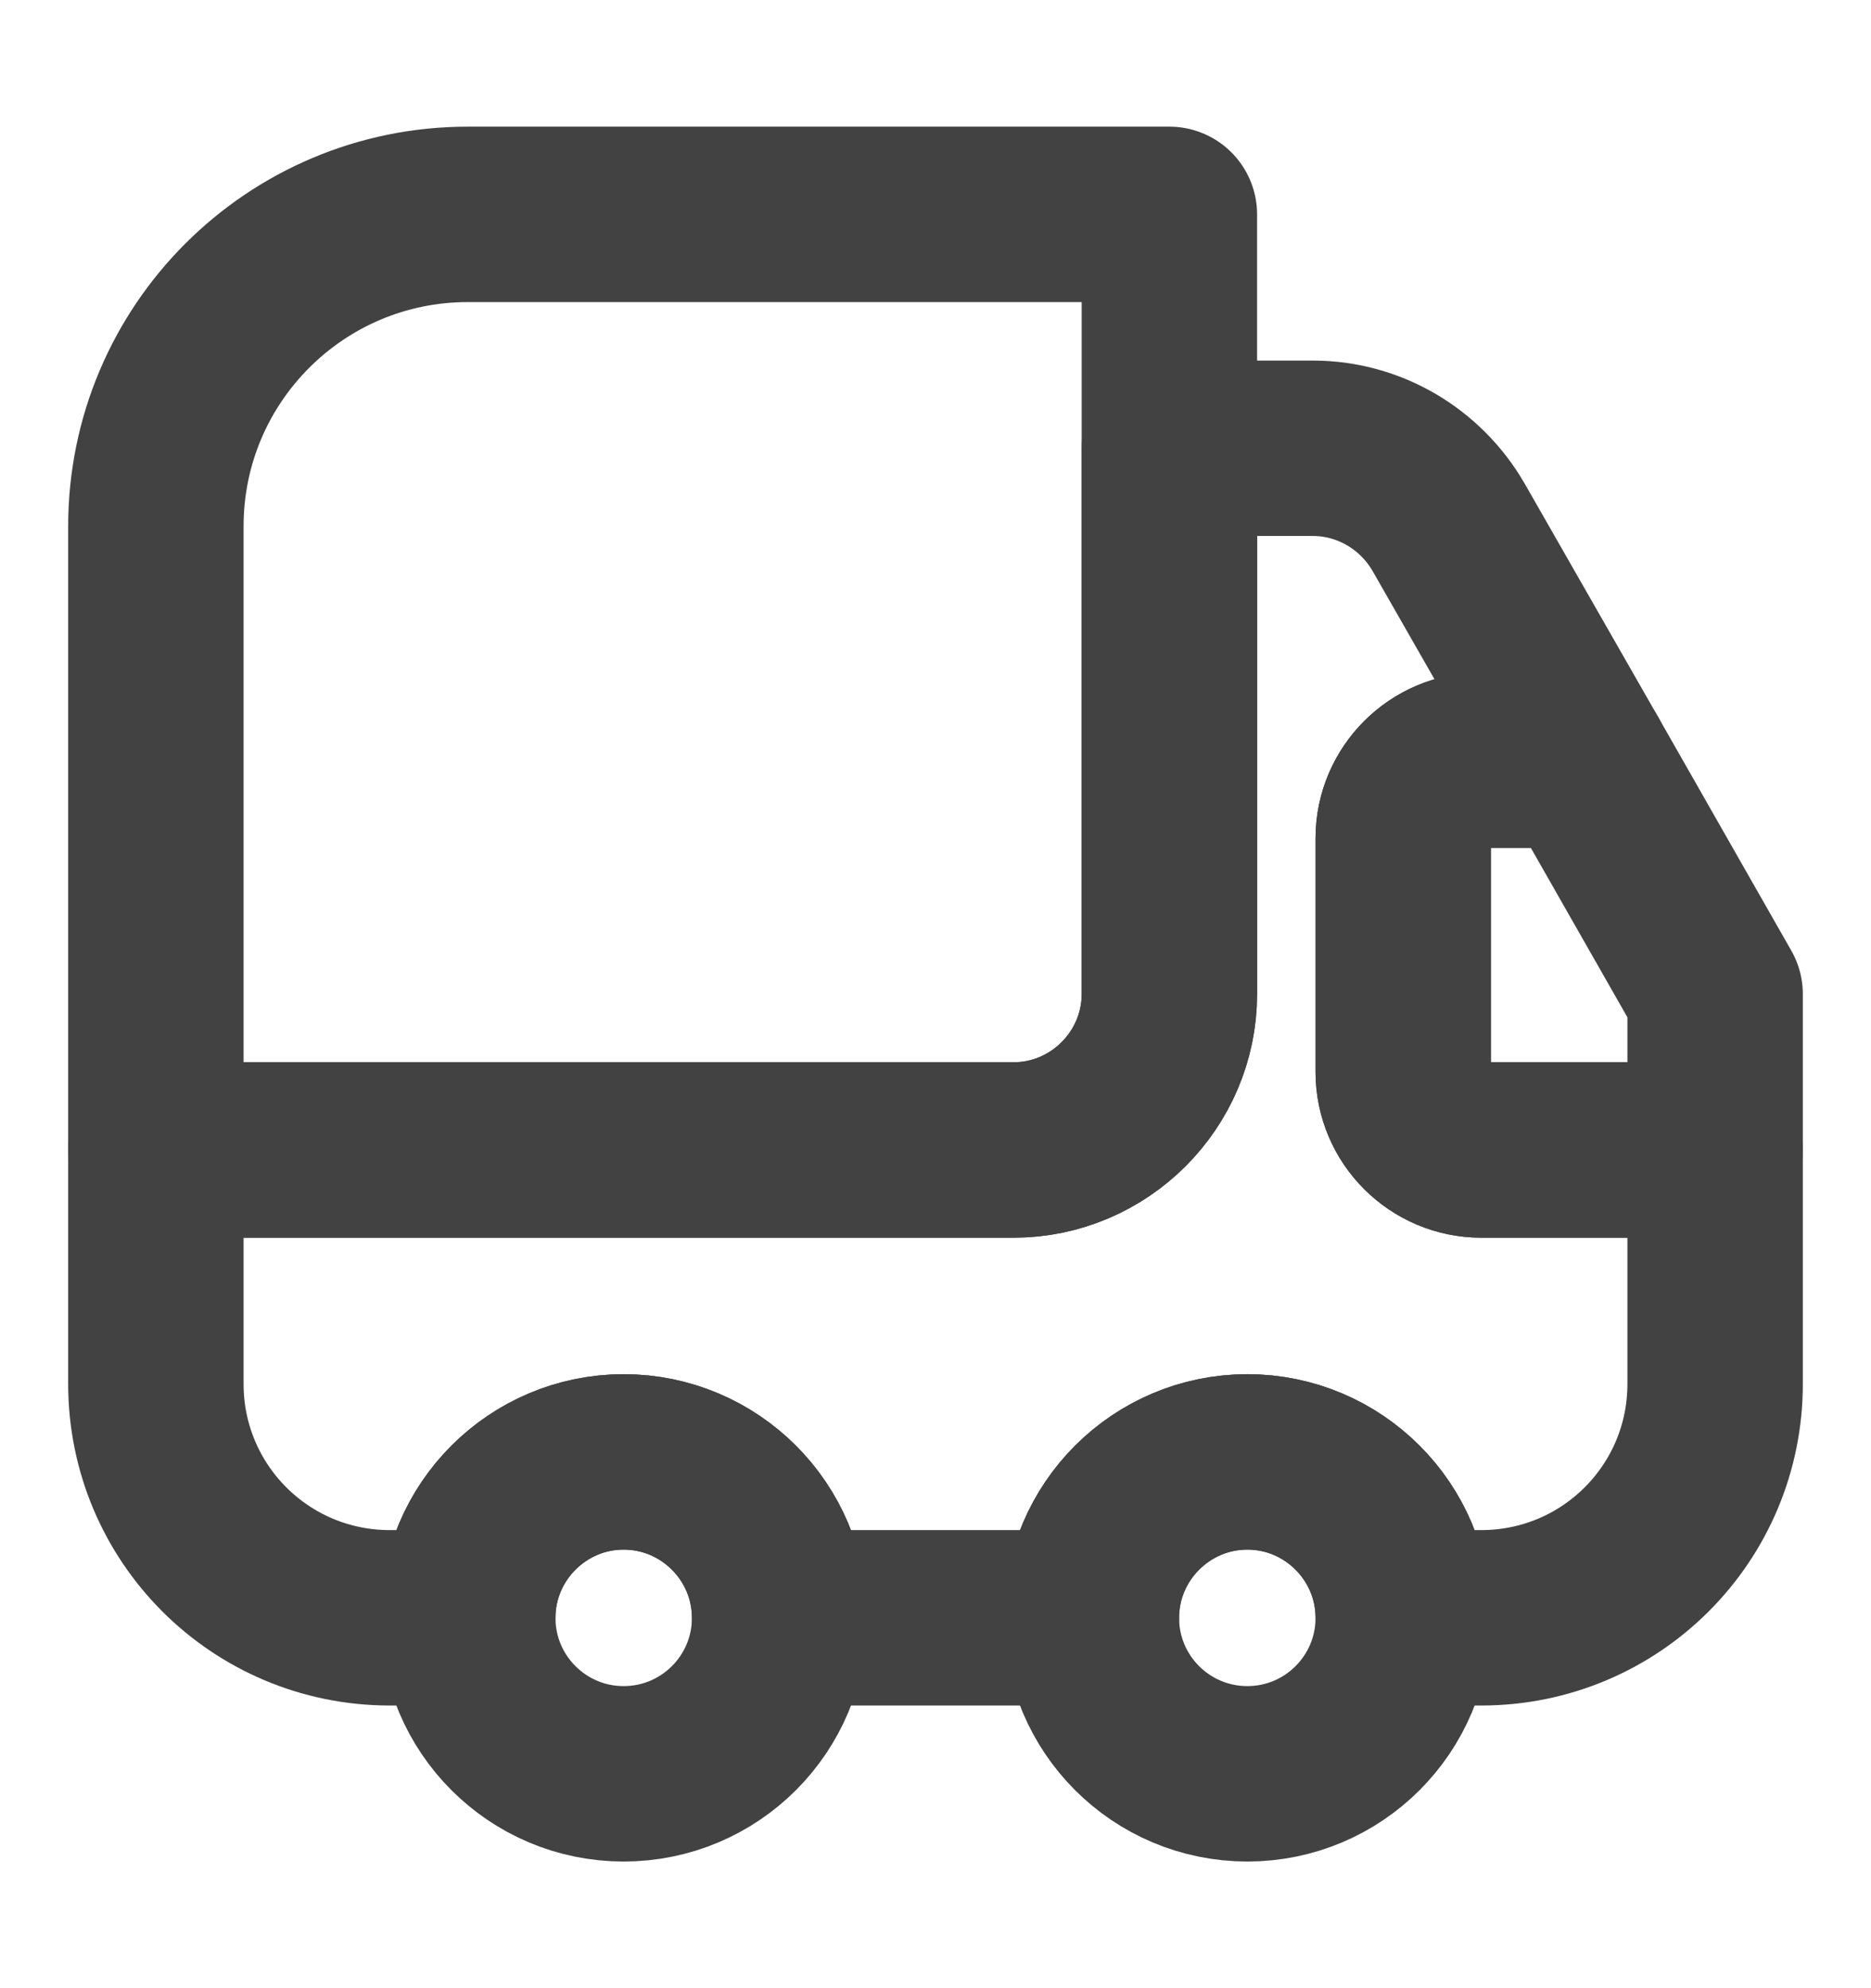
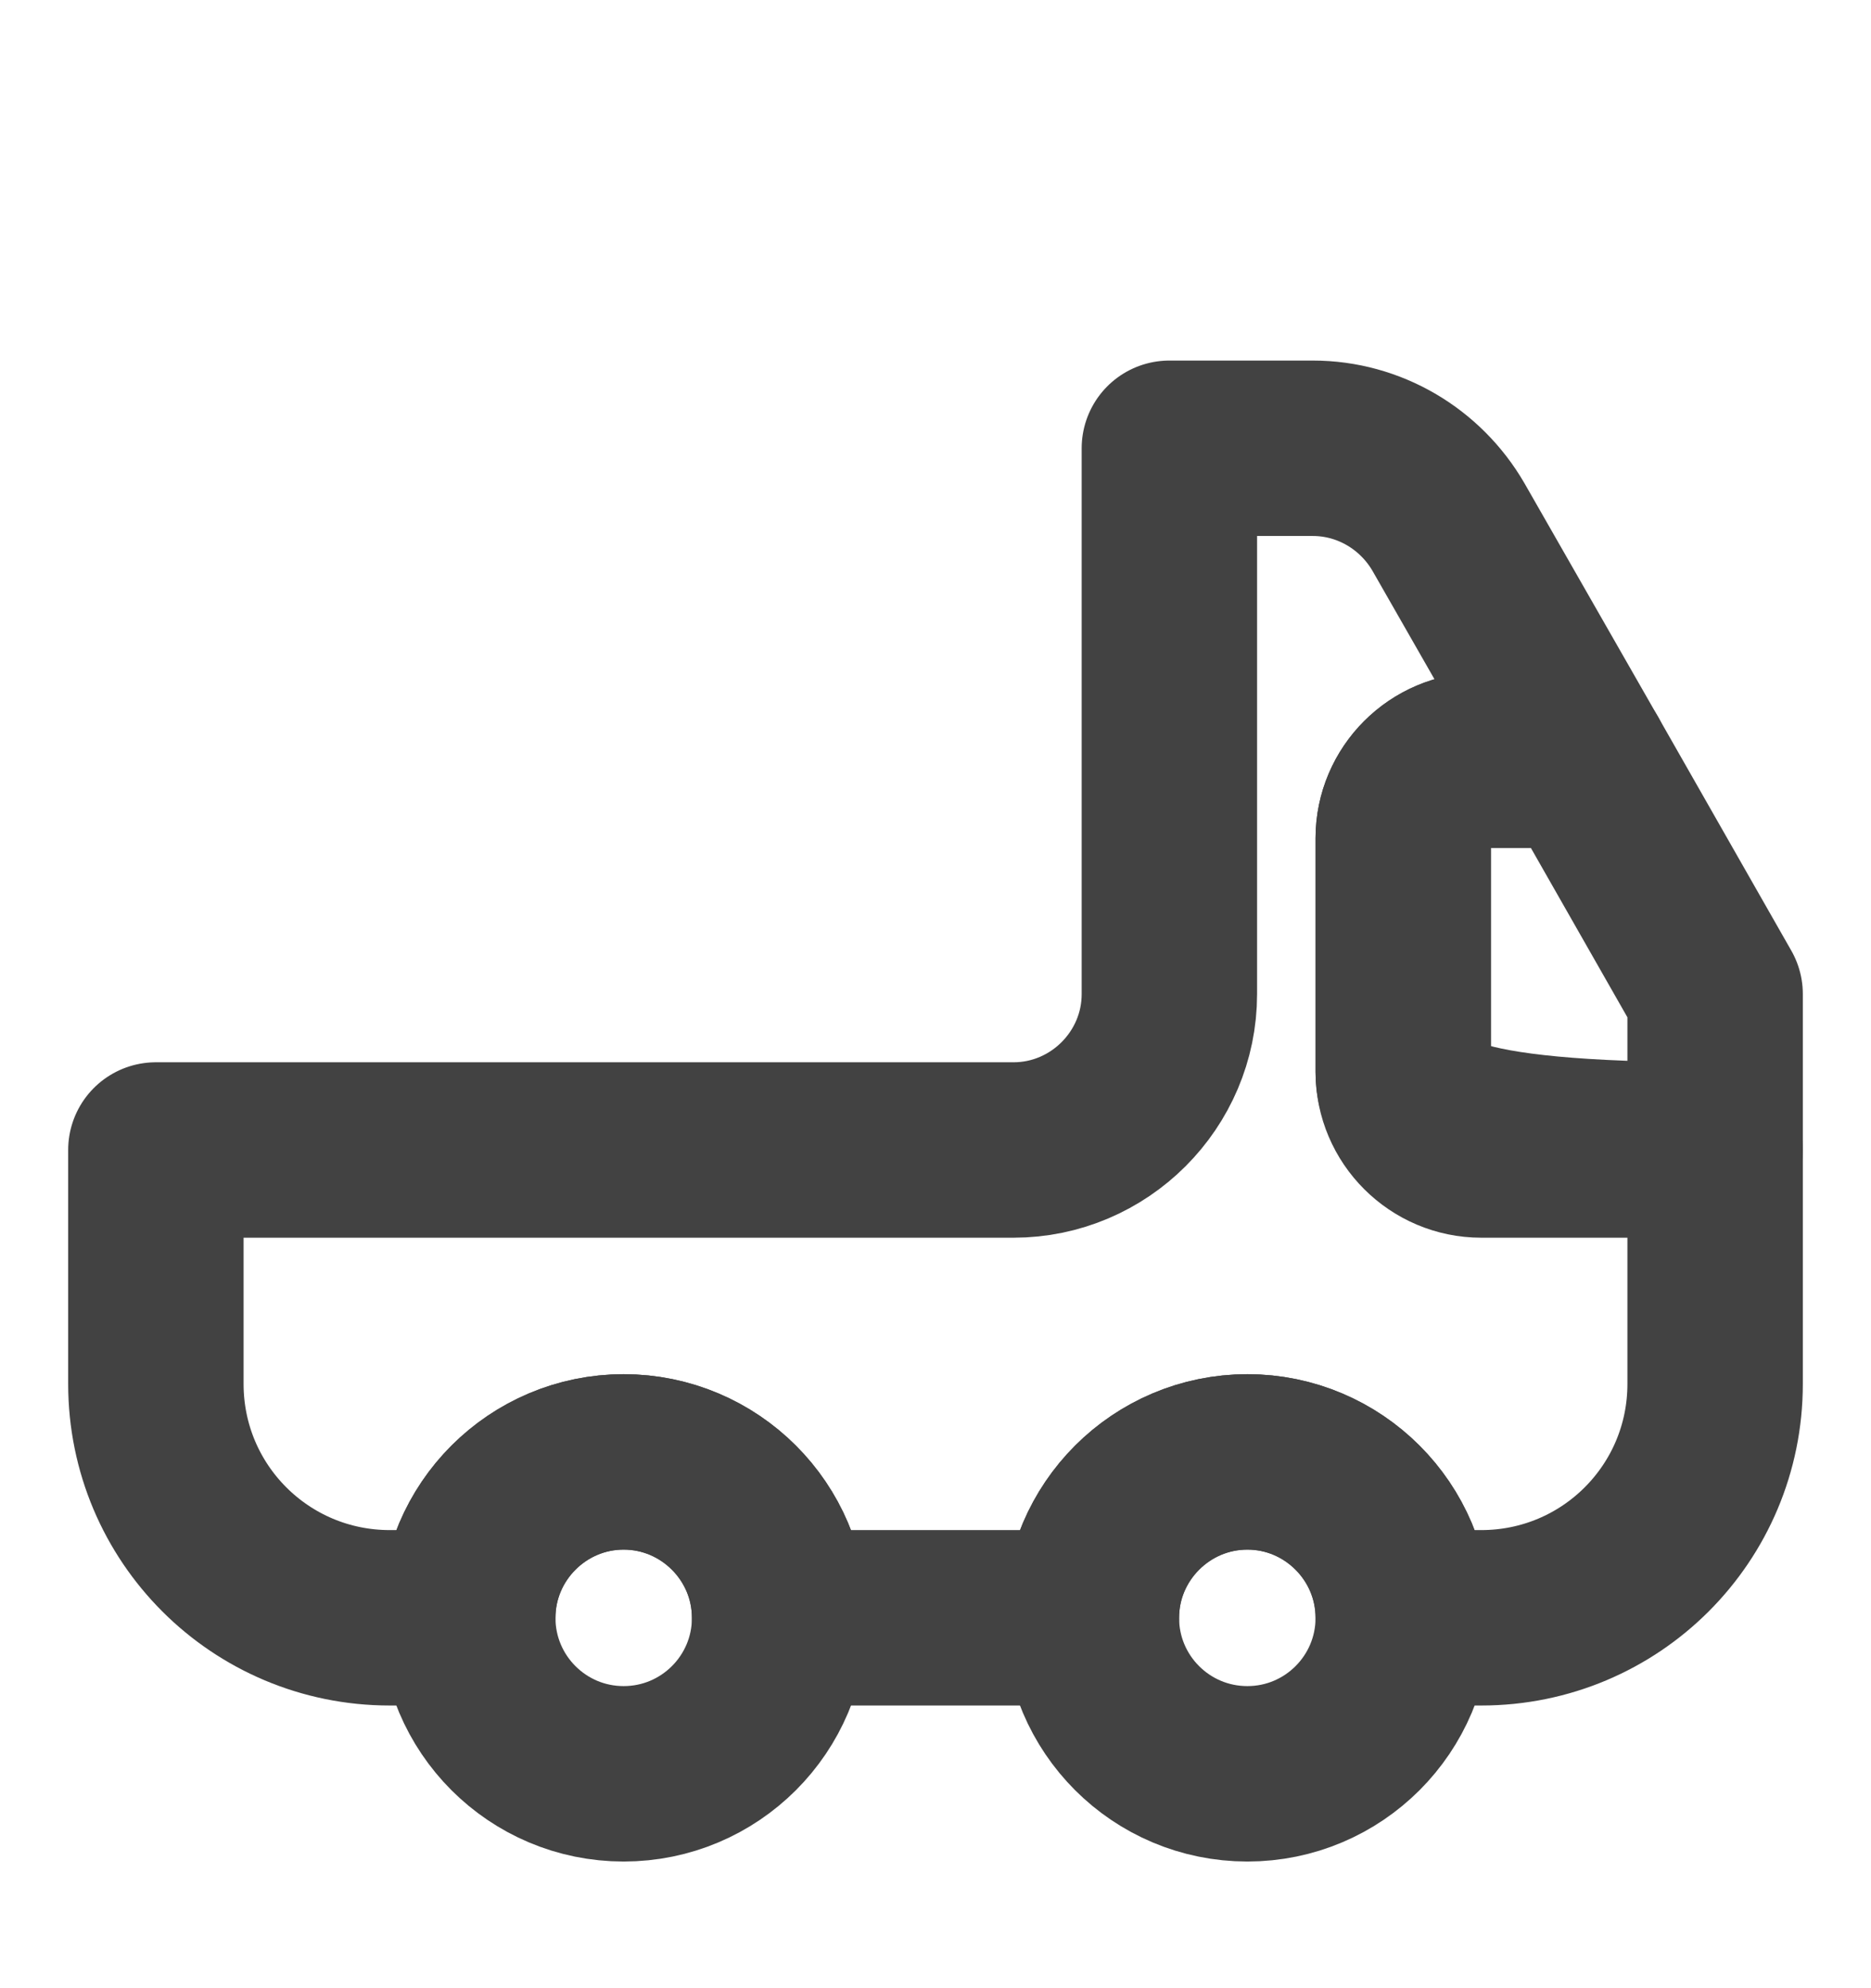
<svg xmlns="http://www.w3.org/2000/svg" width="16" height="17" viewBox="0 0 16 17" fill="none">
-   <path d="M10 1.833V8.5C10 9.233 9.4 9.833 8.667 9.833H1.333V4.5C1.333 3.027 2.527 1.833 4 1.833H10Z" stroke="#424242" stroke-width="1.5" stroke-linecap="round" stroke-linejoin="round" />
  <path d="M14.667 9.833V11.833C14.667 12.94 13.773 13.833 12.667 13.833H12C12 13.1 11.4 12.5 10.667 12.5C9.933 12.5 9.333 13.1 9.333 13.833H6.667C6.667 13.1 6.067 12.5 5.333 12.5C4.6 12.5 4 13.1 4 13.833H3.333C2.227 13.833 1.333 12.94 1.333 11.833V9.833H8.667C9.4 9.833 10 9.233 10 8.5V3.833H11.227C11.707 3.833 12.147 4.093 12.387 4.507L13.527 6.5H12.667C12.3 6.5 12 6.8 12 7.167V9.167C12 9.533 12.3 9.833 12.667 9.833H14.667Z" stroke="#424242" stroke-width="1.5" stroke-linecap="round" stroke-linejoin="round" />
  <path d="M5.333 15.167C6.07 15.167 6.667 14.57 6.667 13.833C6.667 13.097 6.07 12.5 5.333 12.5C4.597 12.5 4 13.097 4 13.833C4 14.57 4.597 15.167 5.333 15.167Z" stroke="#424242" stroke-width="1.5" stroke-linecap="round" stroke-linejoin="round" />
  <path d="M10.667 15.167C11.403 15.167 12 14.57 12 13.833C12 13.097 11.403 12.5 10.667 12.5C9.93 12.5 9.333 13.097 9.333 13.833C9.333 14.57 9.93 15.167 10.667 15.167Z" stroke="#424242" stroke-width="1.5" stroke-linecap="round" stroke-linejoin="round" />
-   <path d="M14.667 8.5V9.833H12.667C12.3 9.833 12 9.533 12 9.167V7.167C12 6.8 12.3 6.5 12.667 6.5H13.527L14.667 8.5Z" stroke="#424242" stroke-width="1.5" stroke-linecap="round" stroke-linejoin="round" />
+   <path d="M14.667 8.5V9.833C12.3 9.833 12 9.533 12 9.167V7.167C12 6.8 12.3 6.5 12.667 6.5H13.527L14.667 8.5Z" stroke="#424242" stroke-width="1.5" stroke-linecap="round" stroke-linejoin="round" />
</svg>